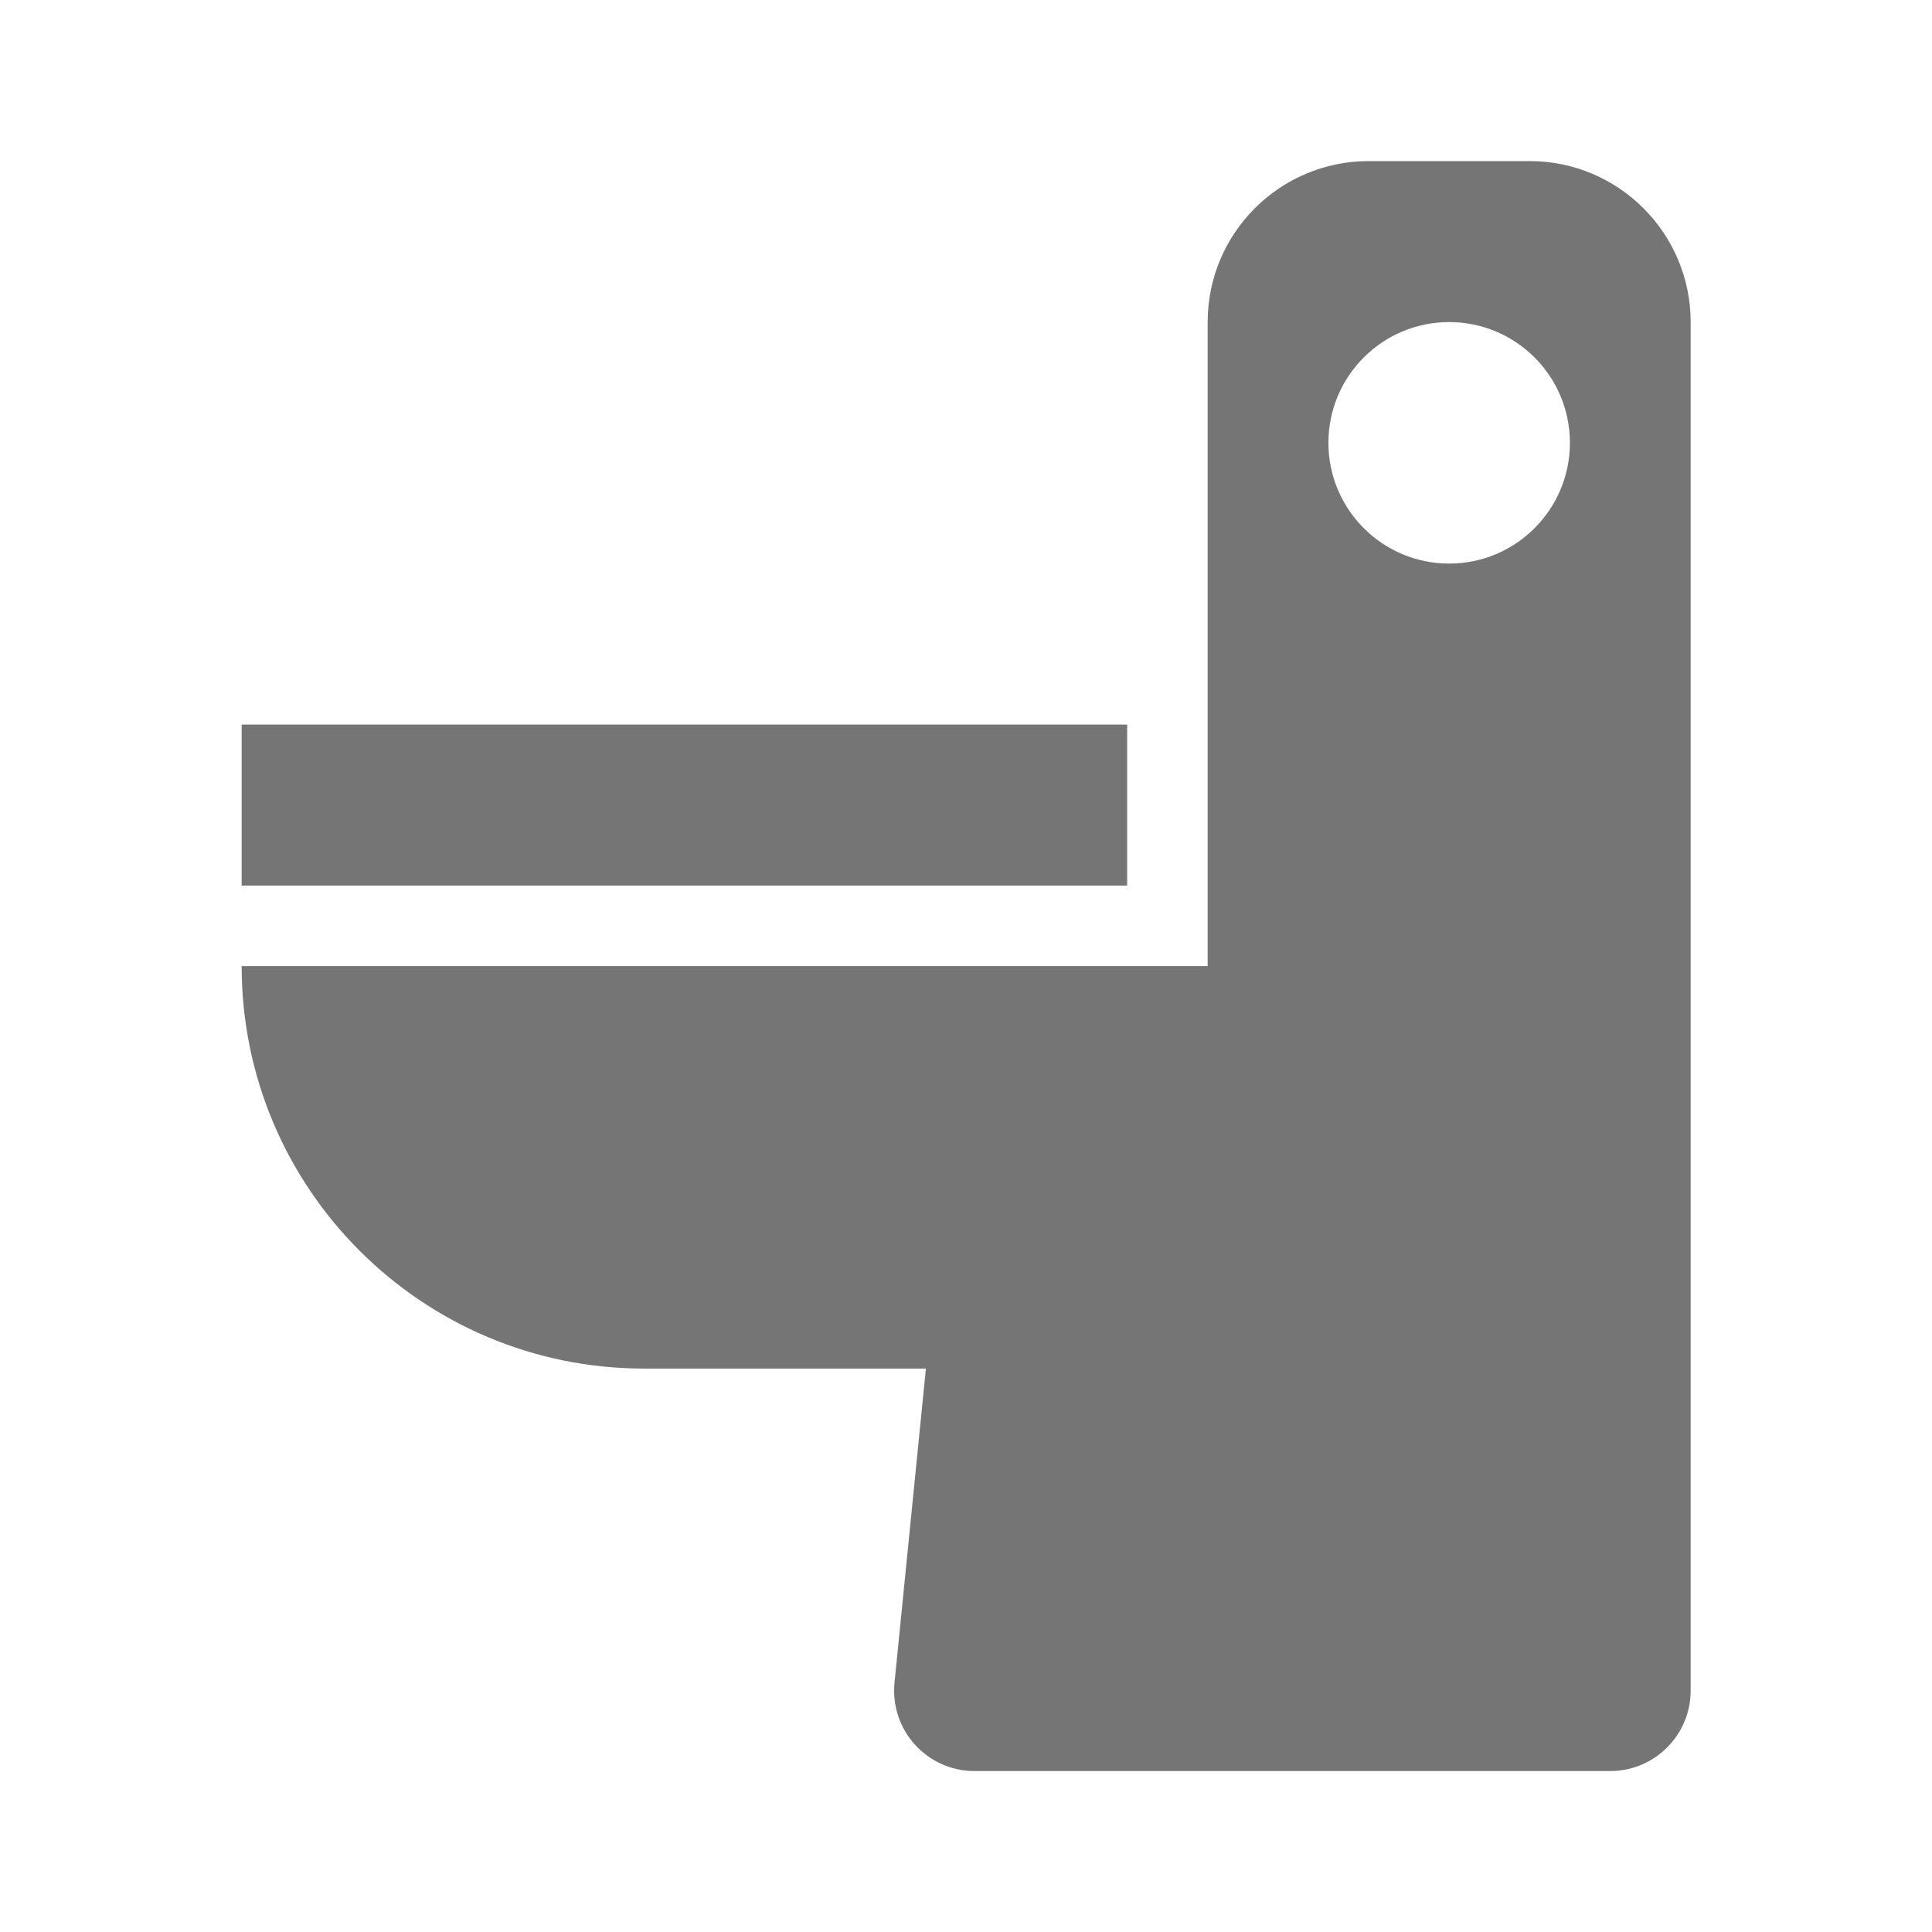
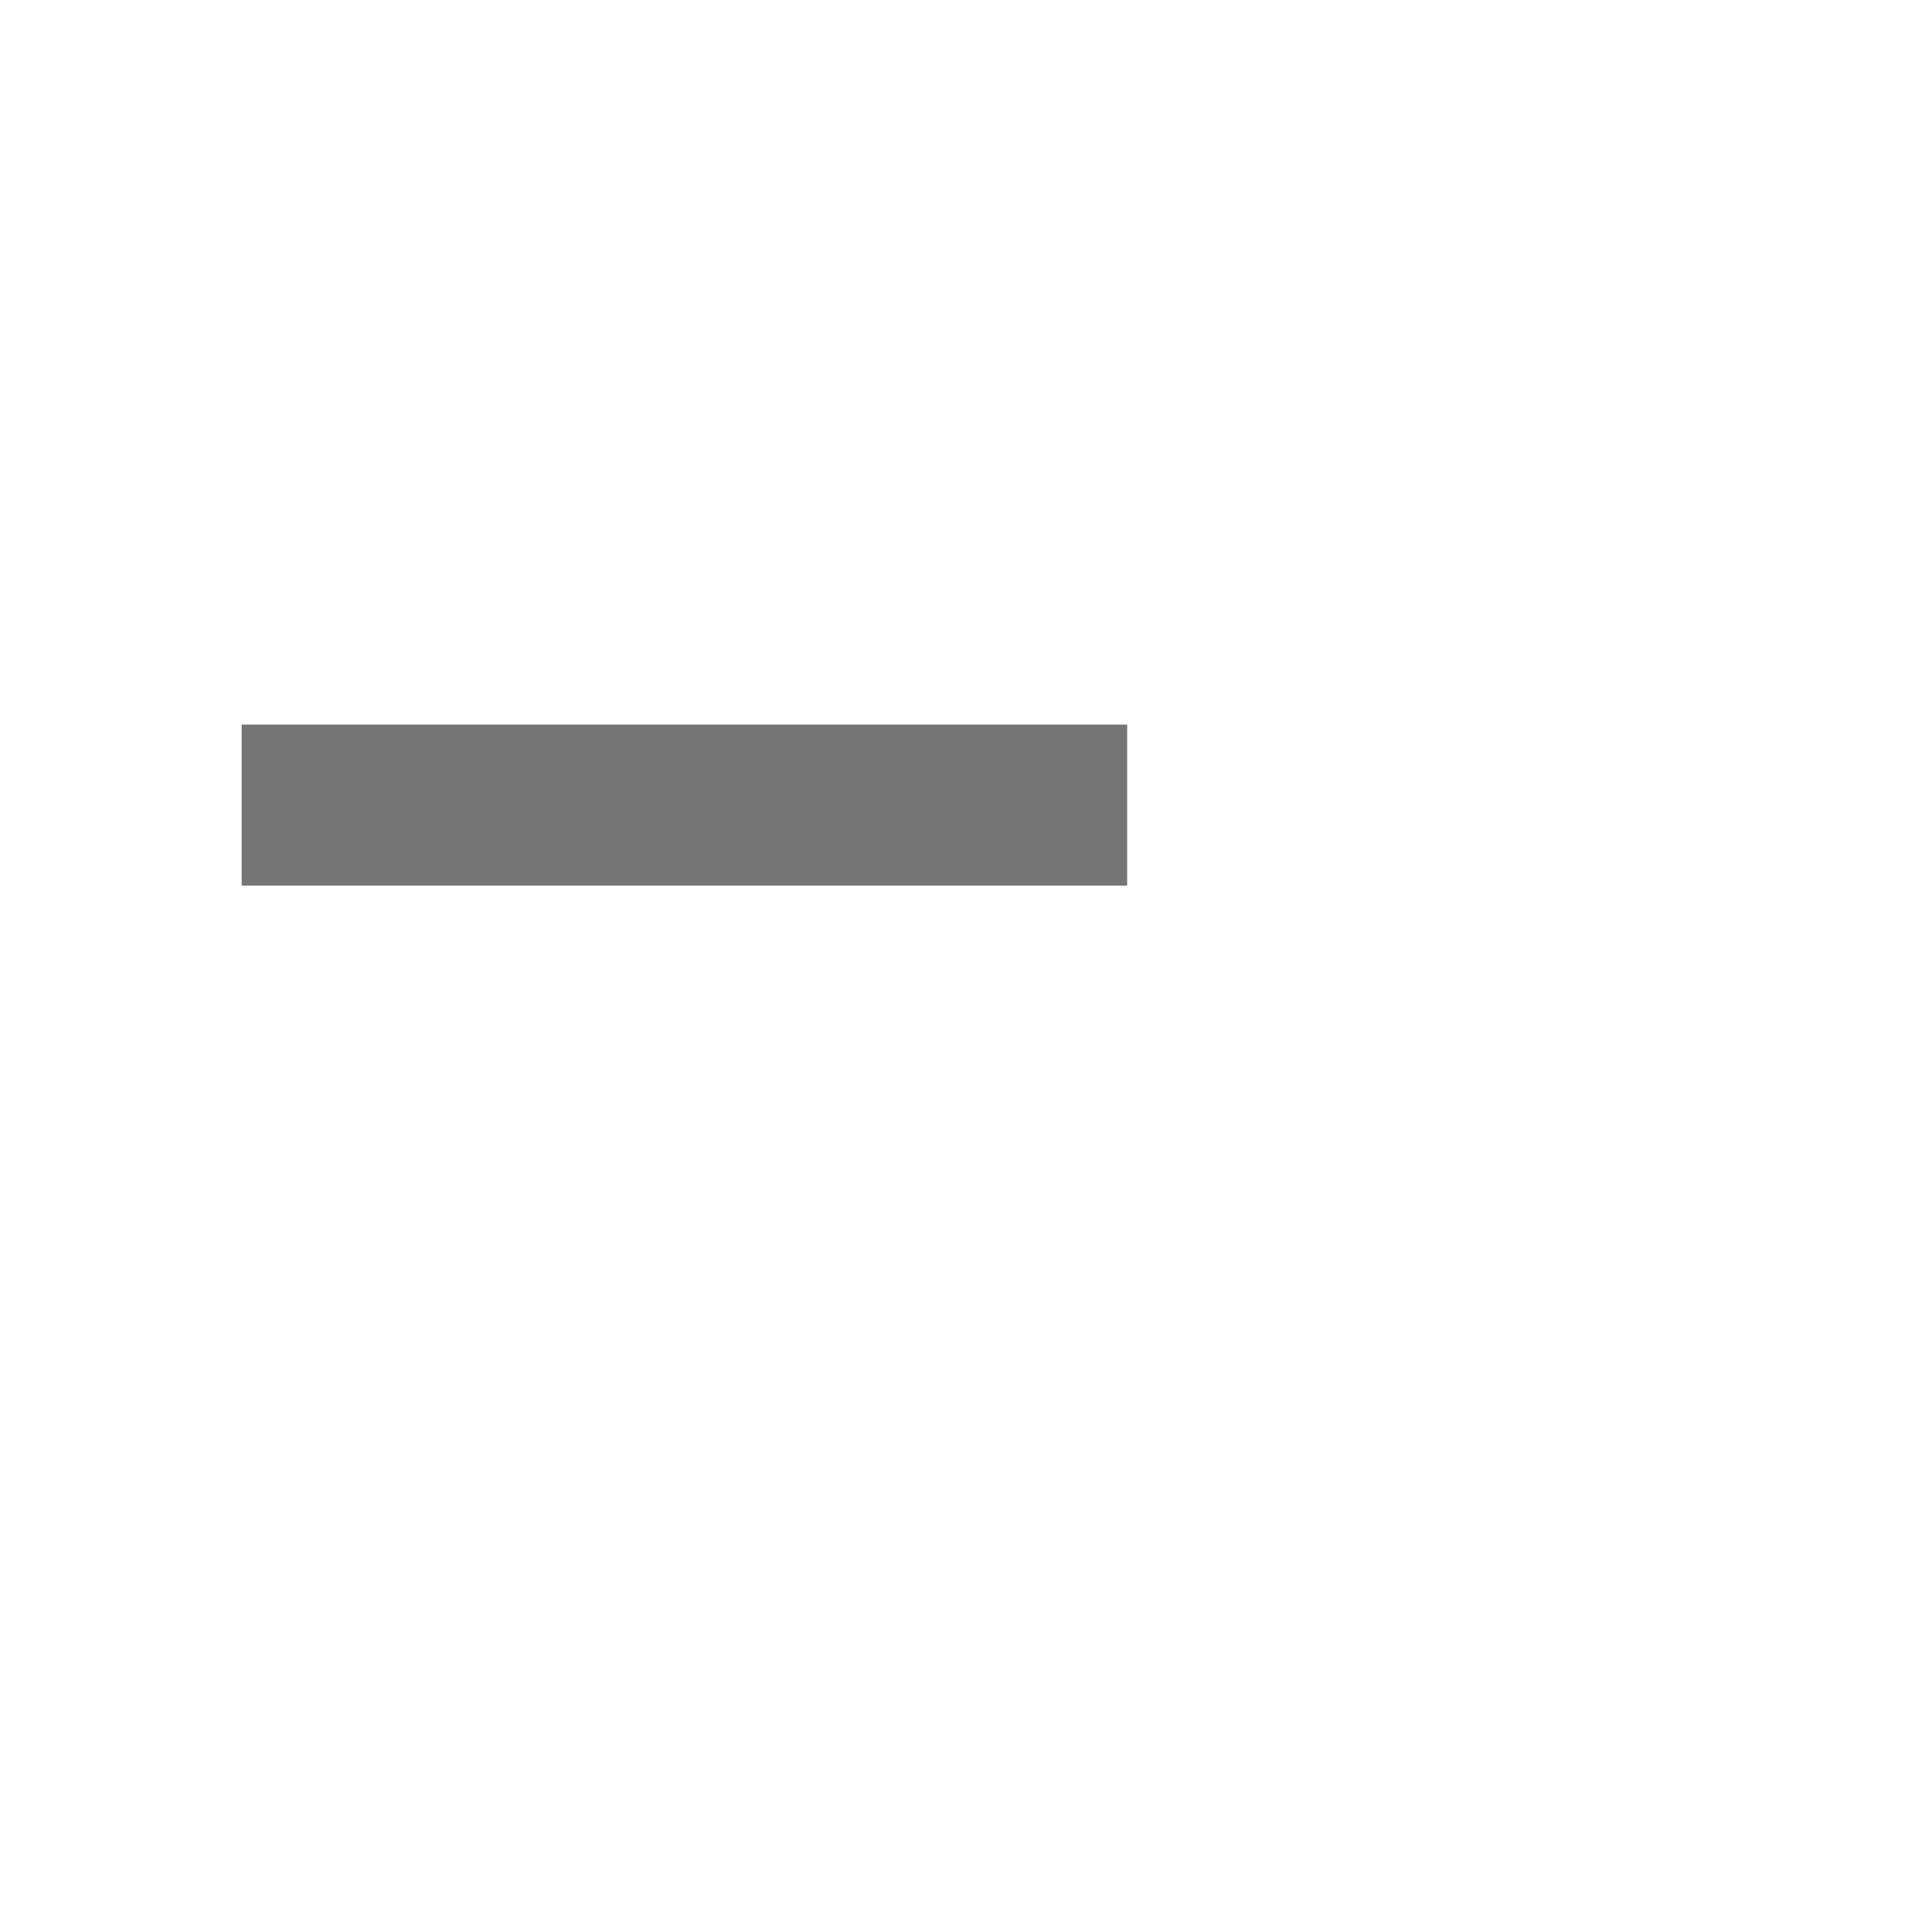
<svg xmlns="http://www.w3.org/2000/svg" version="1.1" x="0px" y="0px" width="24px" height="24.001px" viewBox="0 0 24 24.001" enable-background="new 0 0 24 24.001" xml:space="preserve">
  <g id="Frames-24px">
-     <rect y="0" fill="none" width="24" height="24.001" />
-   </g>
+     </g>
  <g id="Outline">
    <g>
      <rect x="3.002" y="9.001" fill="#757575" width="11" height="2" />
-       <path fill="#757575" d="M19.002,2.001h-2c-1.104,0-2,0.896-2,2v8h-12c0,2.762,2.239,5,5,5h3.5l-0.39,3.901    c-0.028,0.281,0.064,0.562,0.253,0.77c0.19,0.21,0.459,0.329,0.742,0.329h7.895c0.552,0,1-0.447,1-1v-17    C21.002,2.898,20.106,2.001,19.002,2.001z M18.002,4.001c0.828,0,1.5,0.671,1.5,1.5c0,0.828-0.672,1.5-1.5,1.5s-1.5-0.672-1.5-1.5    C16.502,4.672,17.174,4.001,18.002,4.001z" />
    </g>
  </g>
</svg>